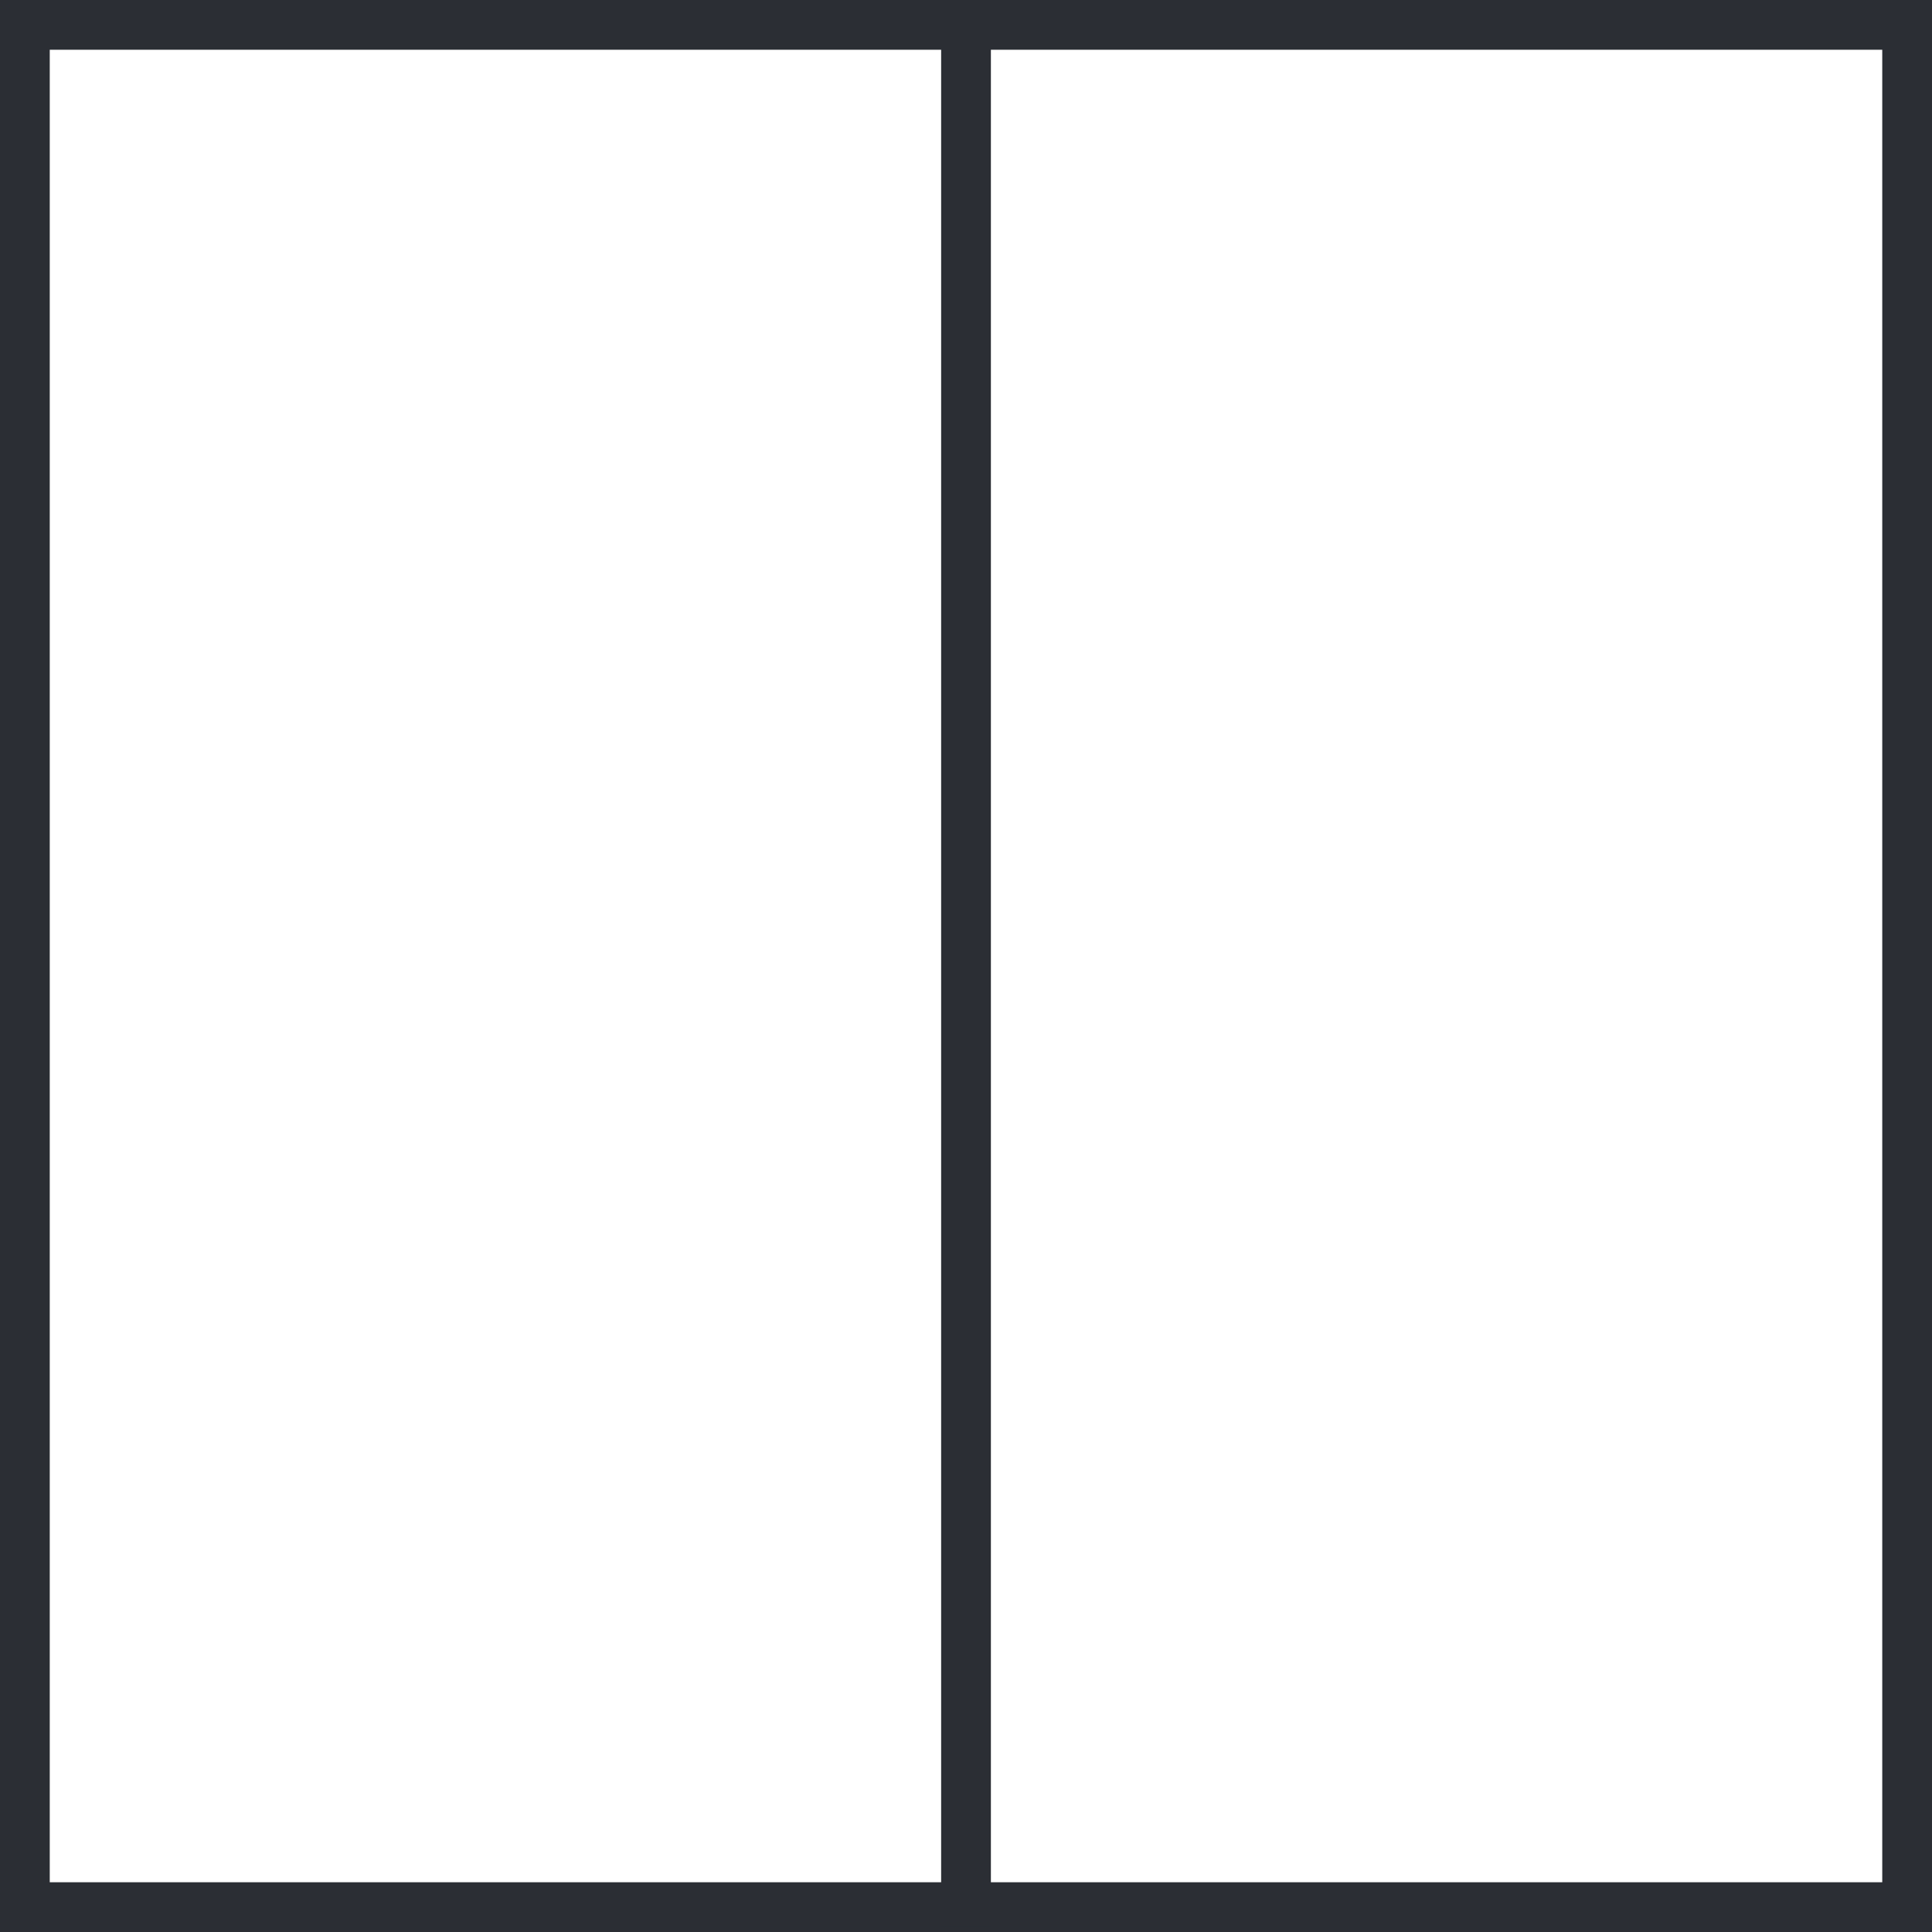
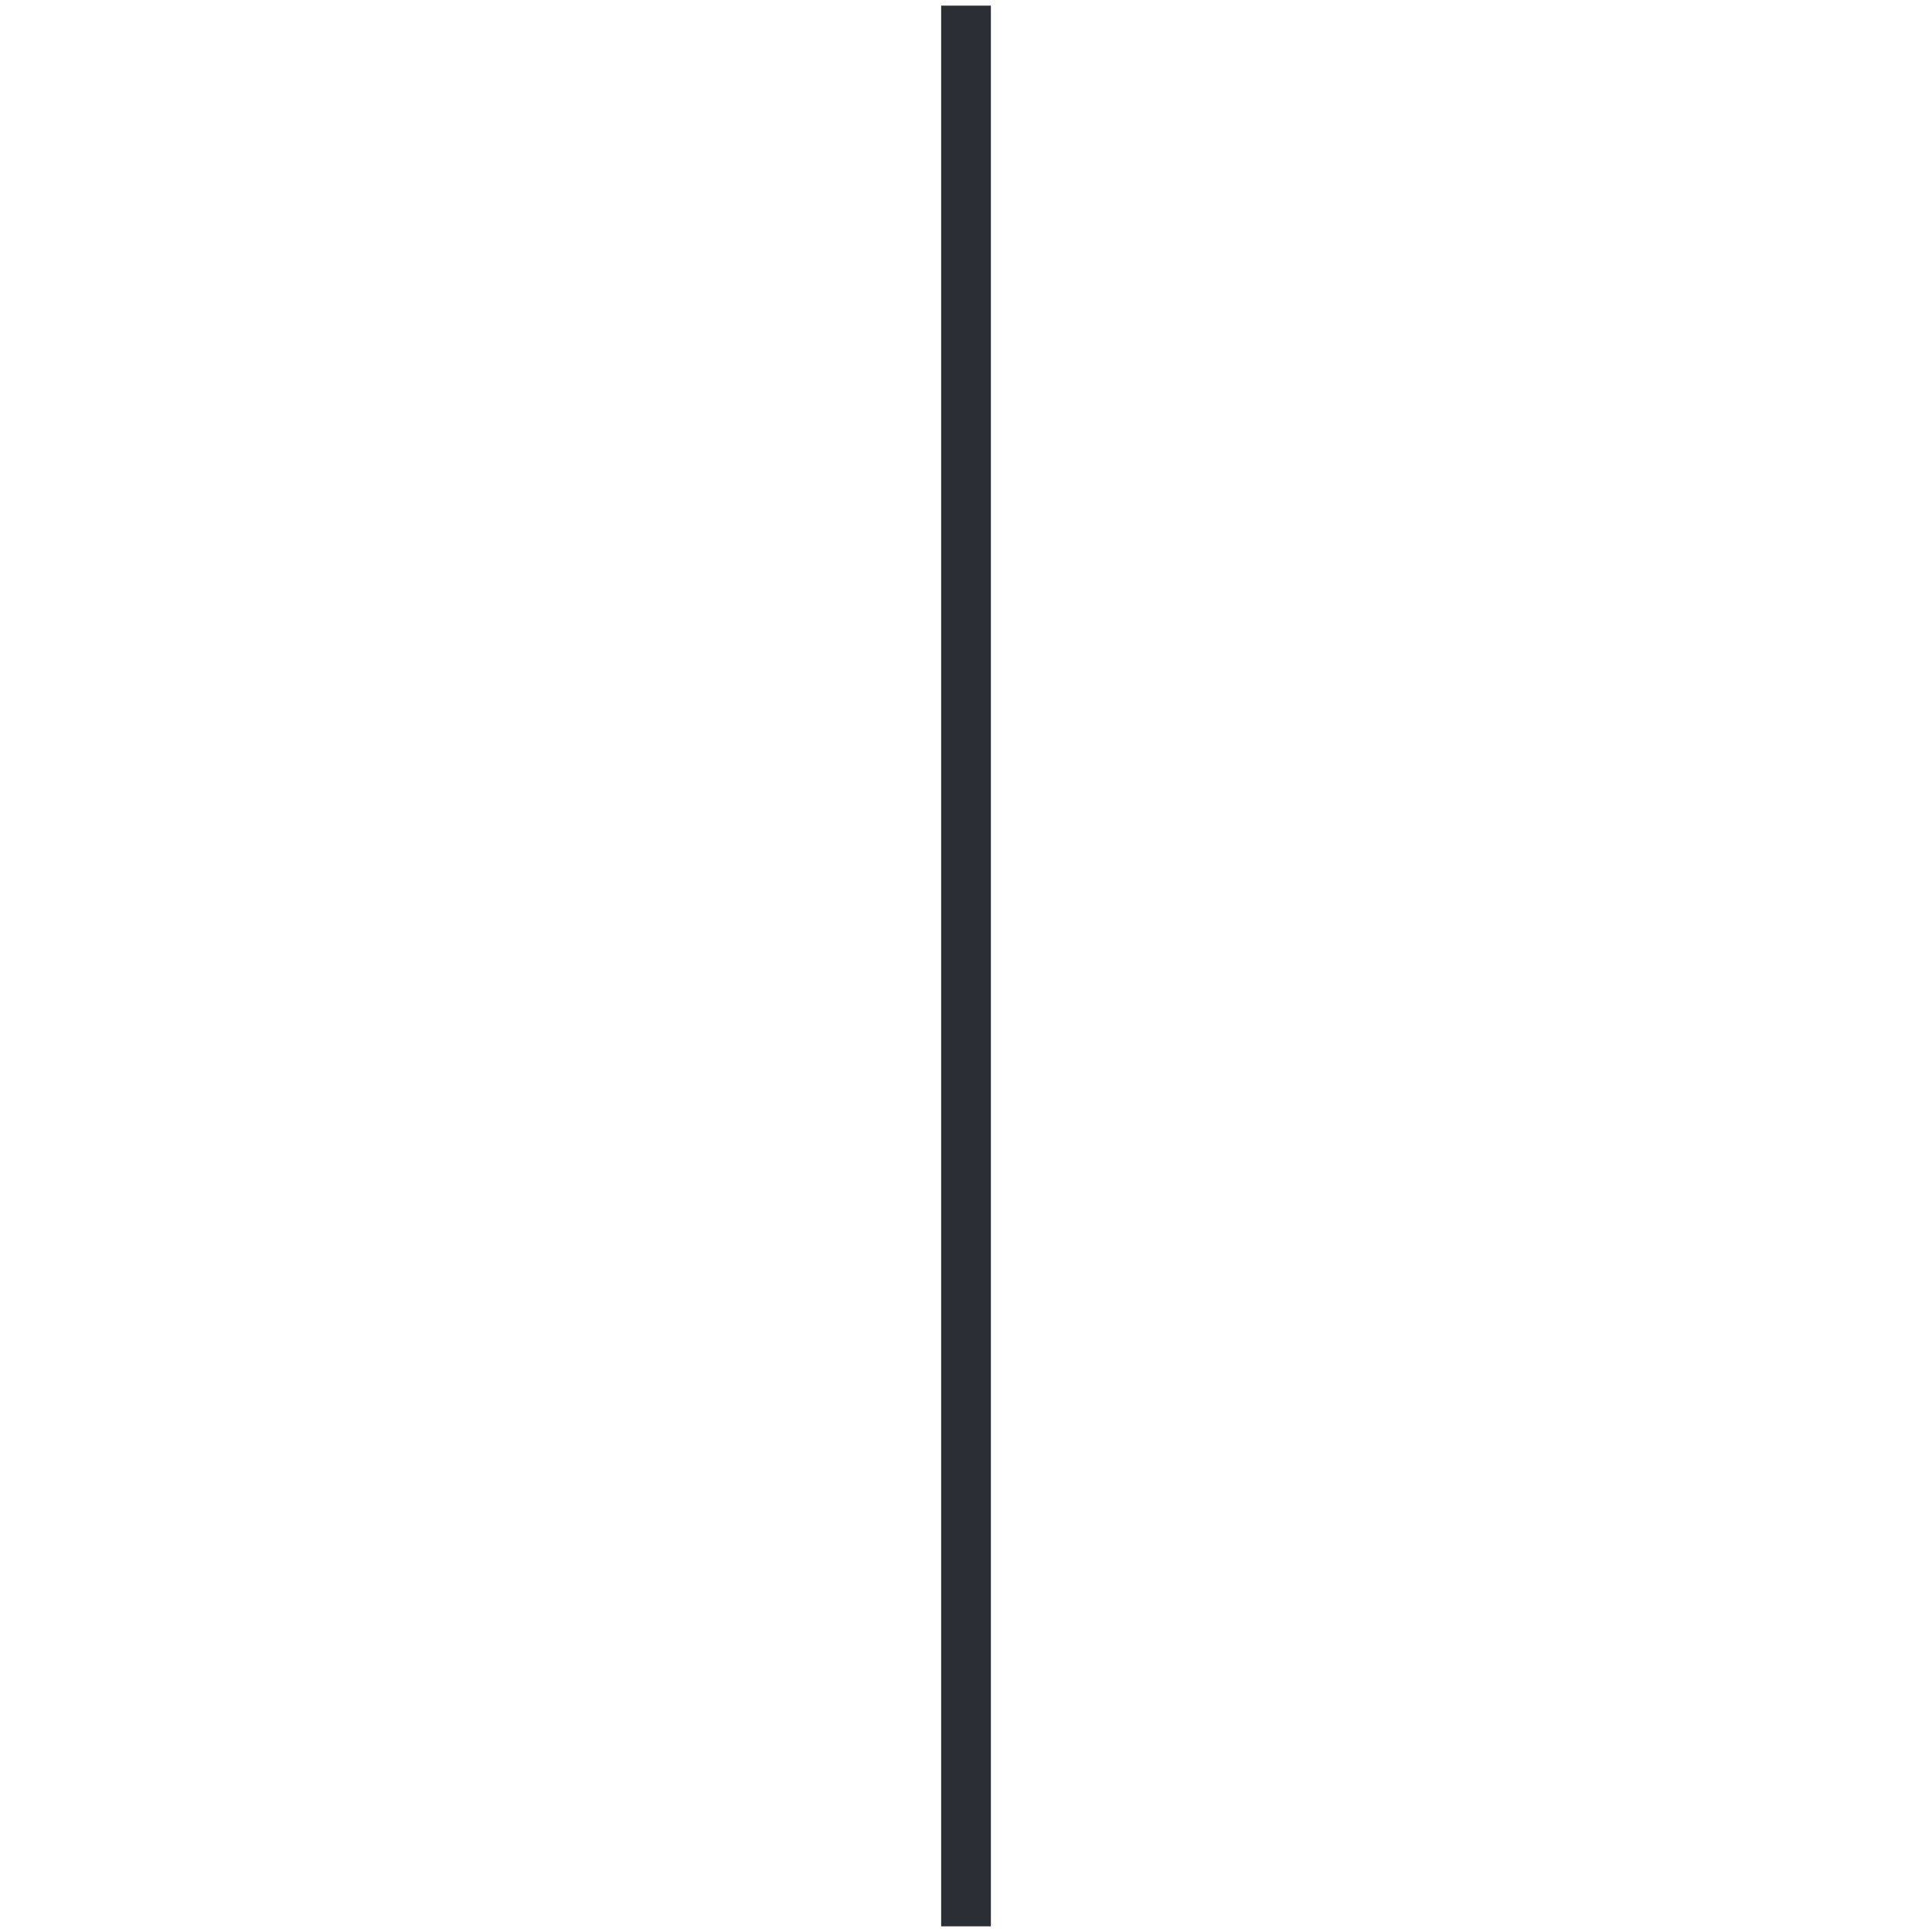
<svg xmlns="http://www.w3.org/2000/svg" width="58.253" height="58.254" viewBox="0 0 58.253 58.254">
  <g id="Group_15868" data-name="Group 15868" transform="translate(-102.853 -1952.052)">
-     <path id="Path_174" data-name="Path 174" d="M45.375-8.94h56.753V-65.693H45.375Z" transform="translate(58.228 2018.495)" fill="none" stroke="#2b2e34" stroke-width="1.5" />
    <g id="Group_367" data-name="Group 367" transform="translate(131.98 1952.222)">
      <path id="Path_176" data-name="Path 176" d="M0,0V57.912" fill="none" stroke="#2b2e34" stroke-width="1.5" />
    </g>
  </g>
</svg>